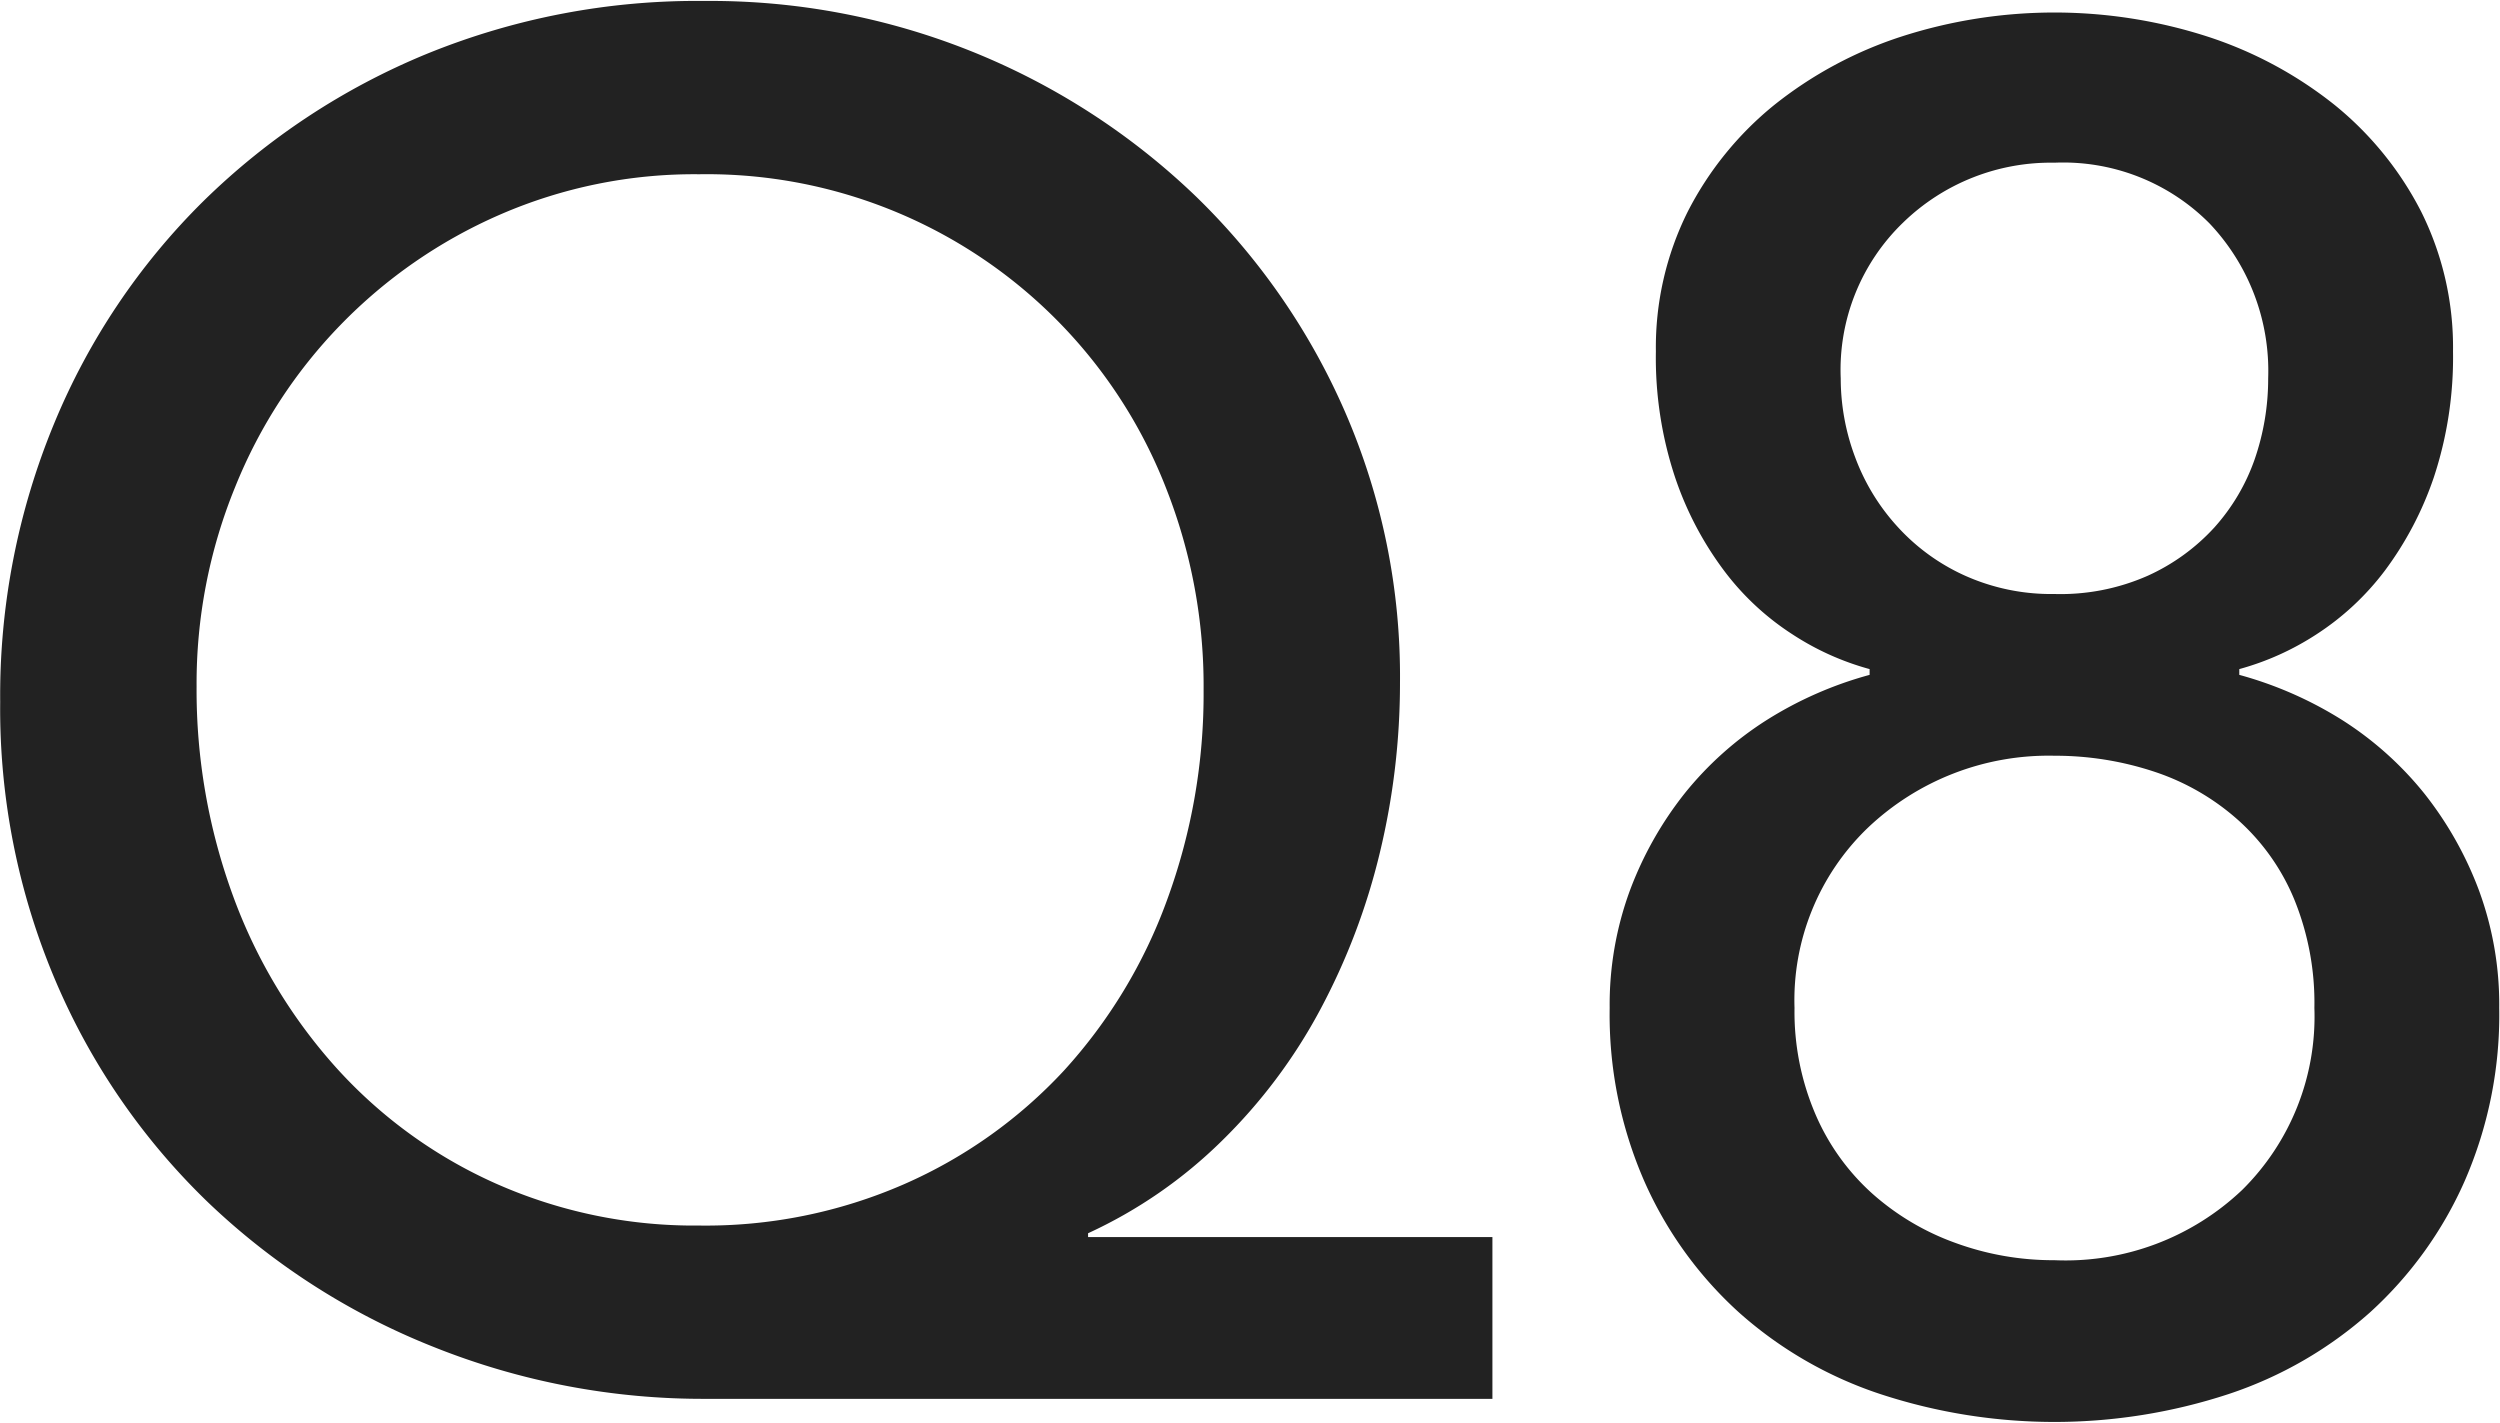
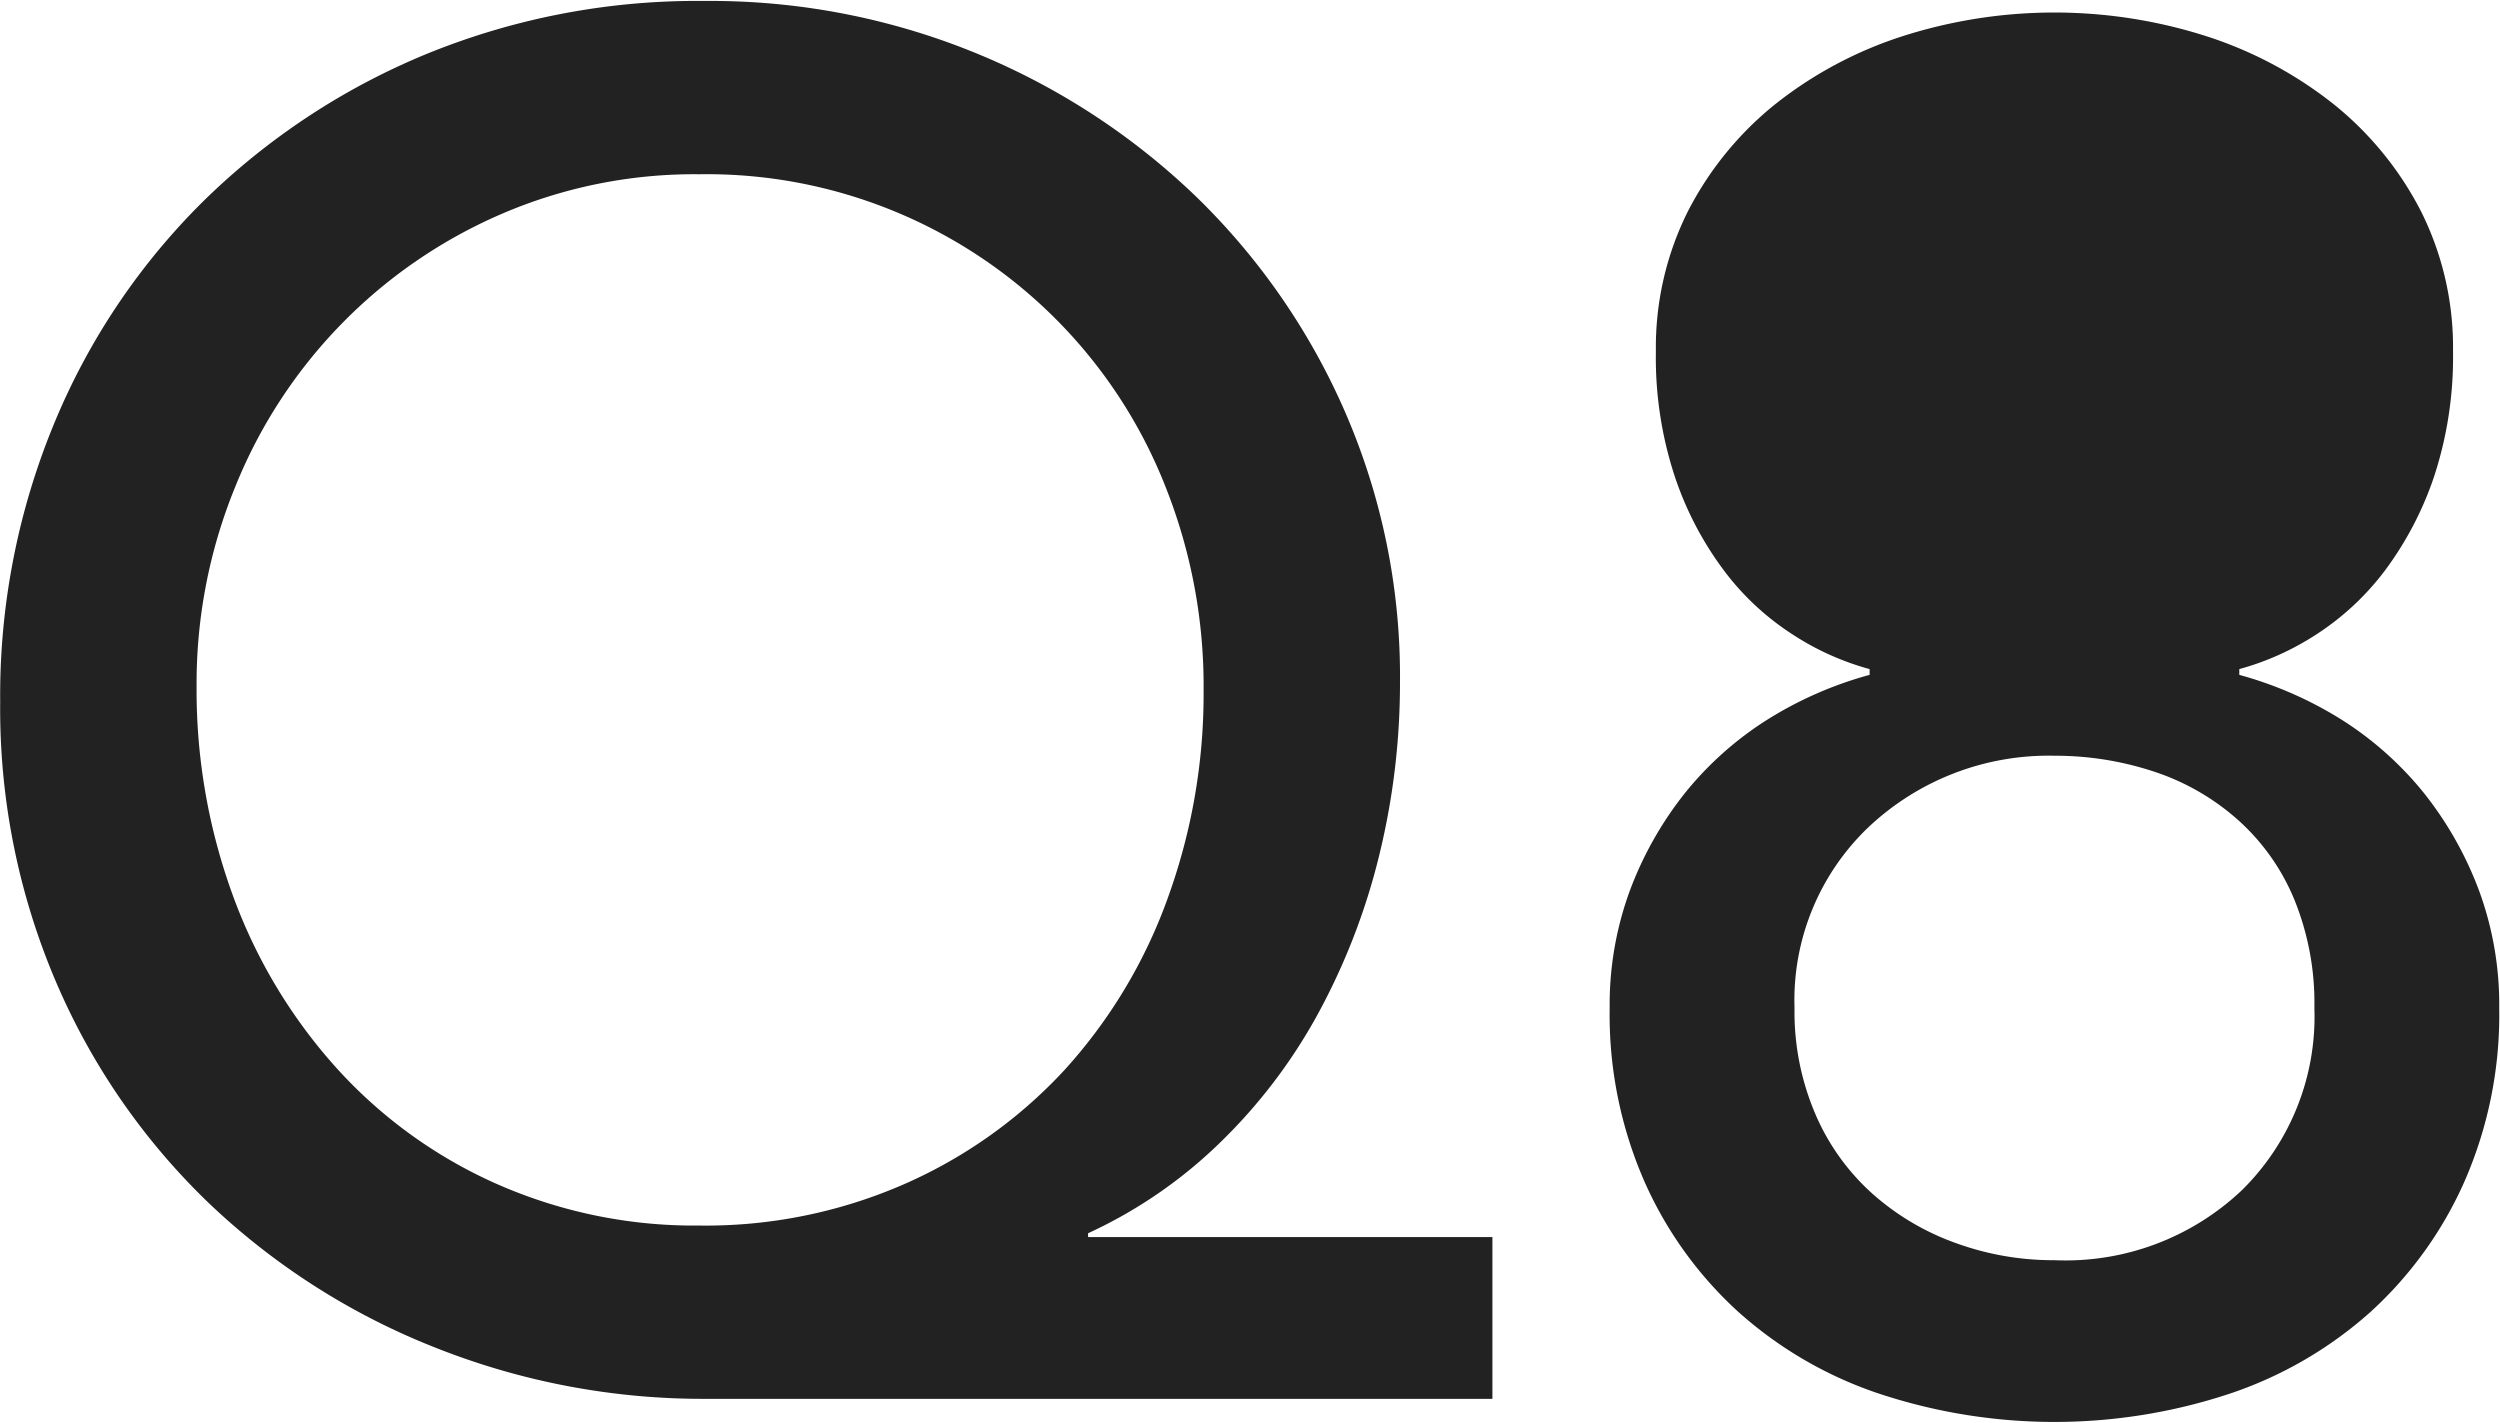
<svg xmlns="http://www.w3.org/2000/svg" width="25.968" height="14.78" viewBox="0 0 25.968 14.78">
  <defs>
    <style>
      .cls-1 {
        fill: #222;
        fill-rule: evenodd;
      }
    </style>
  </defs>
-   <path id="Q8" class="cls-1" d="M510.44,7709.32h-4.2v-0.04a4.893,4.893,0,0,0,1.39-.96,5.594,5.594,0,0,0,1.02-1.36,6.822,6.822,0,0,0,.62-1.63,7.517,7.517,0,0,0,.21-1.77,6.886,6.886,0,0,0-.57-2.81,7.026,7.026,0,0,0-1.55-2.24,7.272,7.272,0,0,0-5.1-2.03,7.428,7.428,0,0,0-2.89.55,7.243,7.243,0,0,0-2.32,1.53,7,7,0,0,0-1.55,2.31,7.389,7.389,0,0,0-.56,2.89,7.218,7.218,0,0,0,.58,2.91,7,7,0,0,0,1.58,2.29,7.266,7.266,0,0,0,2.34,1.5,7.525,7.525,0,0,0,2.84.54h8.16v-1.68Zm-10.36-.56a4.942,4.942,0,0,1-1.65-1.2,5.474,5.474,0,0,1-1.07-1.78,6.215,6.215,0,0,1-.38-2.18,5.394,5.394,0,0,1,.4-2.07,5.2,5.2,0,0,1,2.75-2.83,5.06,5.06,0,0,1,2.07-.42,5.12,5.12,0,0,1,4.85,3.26,5.6,5.6,0,0,1,.39,2.1,6.215,6.215,0,0,1-.38,2.18,5.325,5.325,0,0,1-1.07,1.77,5,5,0,0,1-1.66,1.18,5.146,5.146,0,0,1-2.13.43A5.08,5.08,0,0,1,500.08,7708.76Zm18.008,2.19a4.187,4.187,0,0,0,1.47-.85,4.048,4.048,0,0,0,.98-1.36,4.318,4.318,0,0,0,.36-1.8,3.435,3.435,0,0,0-.21-1.22,3.713,3.713,0,0,0-.57-1.01,3.507,3.507,0,0,0-.85-0.76,3.97,3.97,0,0,0-1.07-.47v-0.06a2.839,2.839,0,0,0,.8-0.36,2.782,2.782,0,0,0,.71-0.66,3.5,3.5,0,0,0,.51-0.97,3.971,3.971,0,0,0,.2-1.31,3.157,3.157,0,0,0-.33-1.45,3.443,3.443,0,0,0-.9-1.11,4.189,4.189,0,0,0-1.32-.71,5.181,5.181,0,0,0-3.18,0,4.189,4.189,0,0,0-1.32.71,3.443,3.443,0,0,0-.9,1.11,3.157,3.157,0,0,0-.33,1.45,3.945,3.945,0,0,0,.2,1.31,3.446,3.446,0,0,0,.51.97,2.75,2.75,0,0,0,.71.66,2.814,2.814,0,0,0,.8.36v0.06a3.943,3.943,0,0,0-1.07.47,3.488,3.488,0,0,0-.85.76,3.713,3.713,0,0,0-.57,1.01,3.435,3.435,0,0,0-.21,1.22,4.318,4.318,0,0,0,.36,1.8,4.034,4.034,0,0,0,.98,1.36,4.169,4.169,0,0,0,1.47.85A5.793,5.793,0,0,0,518.088,7710.95Zm-3.38-12.17a2.2,2.2,0,0,1,1.57-.62,2.14,2.14,0,0,1,1.61.63,2.227,2.227,0,0,1,.61,1.61,2.562,2.562,0,0,1-.14.84,2.088,2.088,0,0,1-.42.71,2.121,2.121,0,0,1-.69.5,2.242,2.242,0,0,1-.97.19,2.188,2.188,0,0,1-.95-0.2,2.125,2.125,0,0,1-.69-0.51,2.2,2.2,0,0,1-.43-0.71,2.331,2.331,0,0,1-.15-0.82A2.124,2.124,0,0,1,514.708,7698.78Zm0.54,10.6a2.64,2.64,0,0,1-.86-0.51,2.353,2.353,0,0,1-.59-0.82,2.7,2.7,0,0,1-.22-1.11,2.483,2.483,0,0,1,.76-1.87,2.727,2.727,0,0,1,1.94-.75,3.273,3.273,0,0,1,1.05.17,2.472,2.472,0,0,1,.86.5,2.268,2.268,0,0,1,.58.82,2.847,2.847,0,0,1,.21,1.13,2.531,2.531,0,0,1-.75,1.89,2.664,2.664,0,0,1-1.95.73A2.961,2.961,0,0,1,515.248,7709.38Z" transform="translate(-494.938 -7696.47)" />
+   <path id="Q8" class="cls-1" d="M510.44,7709.32h-4.2v-0.04a4.893,4.893,0,0,0,1.39-.96,5.594,5.594,0,0,0,1.02-1.36,6.822,6.822,0,0,0,.62-1.63,7.517,7.517,0,0,0,.21-1.77,6.886,6.886,0,0,0-.57-2.81,7.026,7.026,0,0,0-1.55-2.24,7.272,7.272,0,0,0-5.1-2.03,7.428,7.428,0,0,0-2.89.55,7.243,7.243,0,0,0-2.32,1.53,7,7,0,0,0-1.55,2.31,7.389,7.389,0,0,0-.56,2.89,7.218,7.218,0,0,0,.58,2.91,7,7,0,0,0,1.58,2.29,7.266,7.266,0,0,0,2.34,1.5,7.525,7.525,0,0,0,2.84.54h8.16v-1.68Zm-10.36-.56a4.942,4.942,0,0,1-1.65-1.2,5.474,5.474,0,0,1-1.07-1.78,6.215,6.215,0,0,1-.38-2.18,5.394,5.394,0,0,1,.4-2.07,5.2,5.2,0,0,1,2.75-2.83,5.06,5.06,0,0,1,2.07-.42,5.12,5.12,0,0,1,4.85,3.26,5.6,5.6,0,0,1,.39,2.1,6.215,6.215,0,0,1-.38,2.18,5.325,5.325,0,0,1-1.07,1.77,5,5,0,0,1-1.66,1.18,5.146,5.146,0,0,1-2.13.43A5.08,5.08,0,0,1,500.08,7708.76Zm18.008,2.19a4.187,4.187,0,0,0,1.47-.85,4.048,4.048,0,0,0,.98-1.36,4.318,4.318,0,0,0,.36-1.8,3.435,3.435,0,0,0-.21-1.22,3.713,3.713,0,0,0-.57-1.01,3.507,3.507,0,0,0-.85-0.76,3.97,3.97,0,0,0-1.07-.47v-0.06a2.839,2.839,0,0,0,.8-0.36,2.782,2.782,0,0,0,.71-0.66,3.5,3.5,0,0,0,.51-0.97,3.971,3.971,0,0,0,.2-1.31,3.157,3.157,0,0,0-.33-1.45,3.443,3.443,0,0,0-.9-1.11,4.189,4.189,0,0,0-1.32-.71,5.181,5.181,0,0,0-3.18,0,4.189,4.189,0,0,0-1.32.71,3.443,3.443,0,0,0-.9,1.11,3.157,3.157,0,0,0-.33,1.45,3.945,3.945,0,0,0,.2,1.31,3.446,3.446,0,0,0,.51.97,2.75,2.75,0,0,0,.71.66,2.814,2.814,0,0,0,.8.36v0.06a3.943,3.943,0,0,0-1.07.47,3.488,3.488,0,0,0-.85.76,3.713,3.713,0,0,0-.57,1.01,3.435,3.435,0,0,0-.21,1.22,4.318,4.318,0,0,0,.36,1.8,4.034,4.034,0,0,0,.98,1.36,4.169,4.169,0,0,0,1.47.85A5.793,5.793,0,0,0,518.088,7710.95Zm-3.38-12.17A2.124,2.124,0,0,1,514.708,7698.78Zm0.54,10.6a2.64,2.64,0,0,1-.86-0.51,2.353,2.353,0,0,1-.59-0.82,2.7,2.7,0,0,1-.22-1.11,2.483,2.483,0,0,1,.76-1.87,2.727,2.727,0,0,1,1.94-.75,3.273,3.273,0,0,1,1.05.17,2.472,2.472,0,0,1,.86.5,2.268,2.268,0,0,1,.58.82,2.847,2.847,0,0,1,.21,1.13,2.531,2.531,0,0,1-.75,1.89,2.664,2.664,0,0,1-1.95.73A2.961,2.961,0,0,1,515.248,7709.38Z" transform="translate(-494.938 -7696.47)" />
</svg>